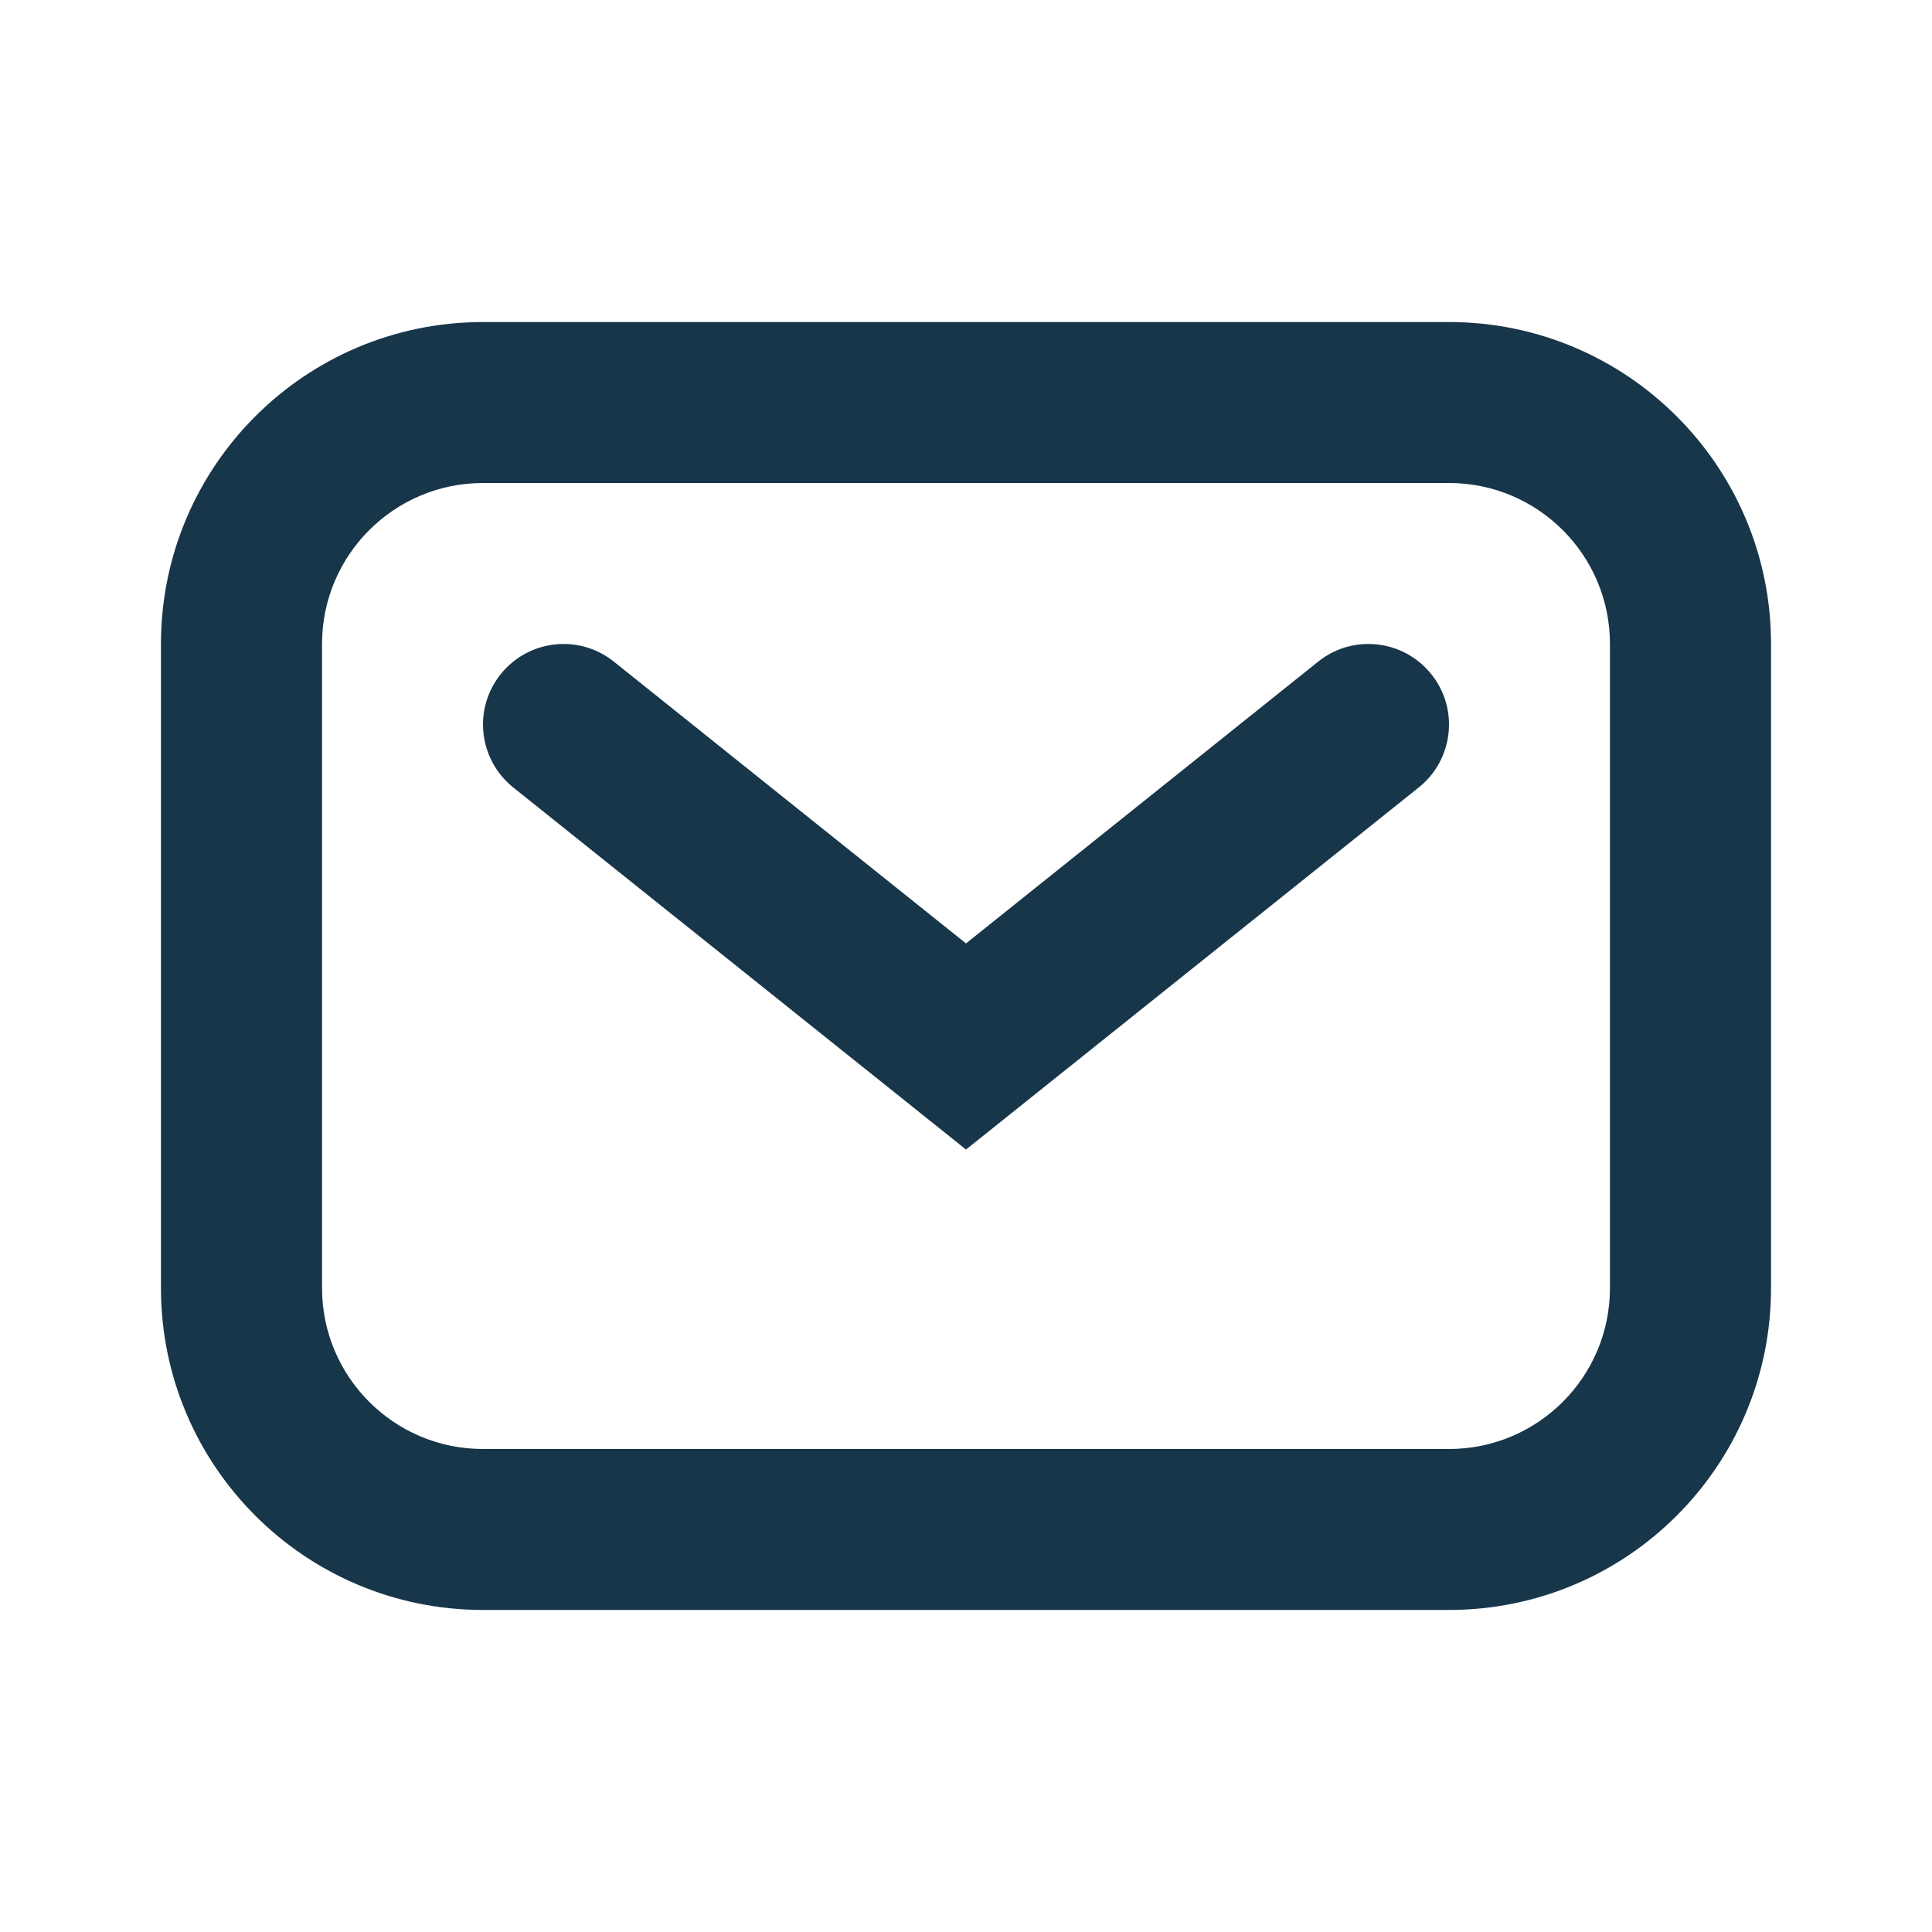
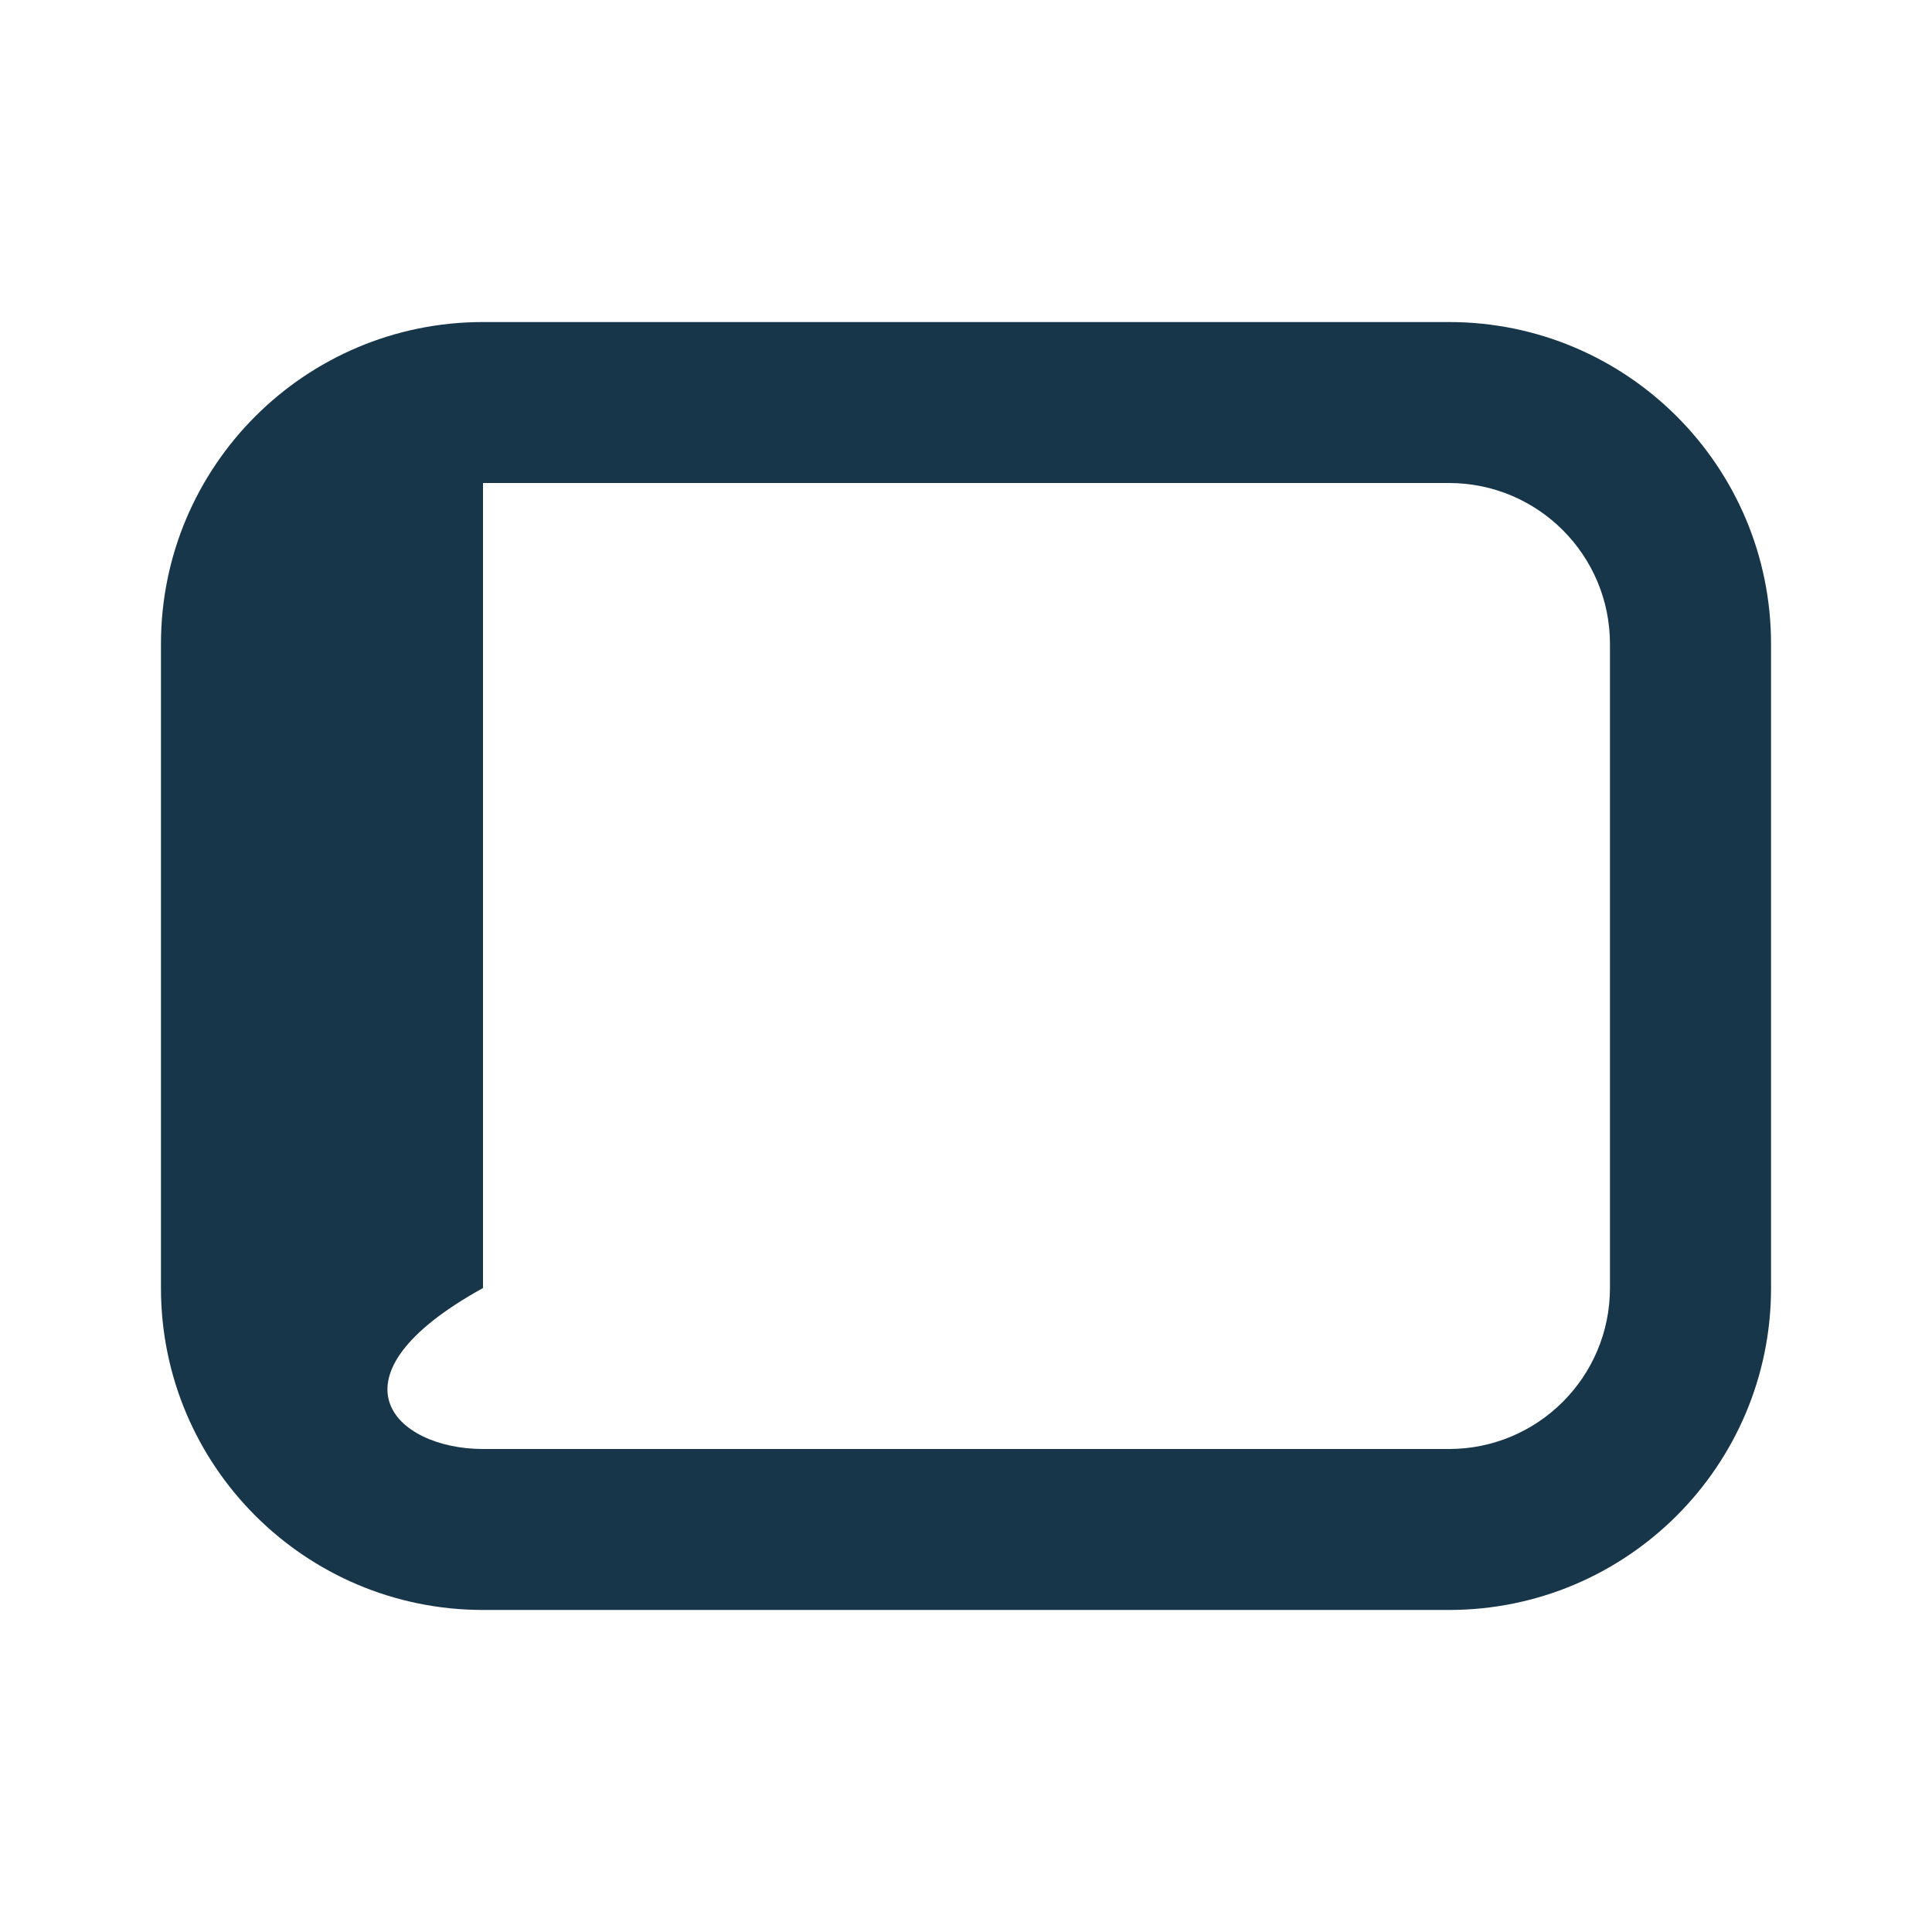
<svg xmlns="http://www.w3.org/2000/svg" width="16" height="16" viewBox="0 0 16 16" fill="none">
-   <path fill-rule="evenodd" clip-rule="evenodd" d="M1.333 5.333C1.333 3.861 2.527 2.667 4 2.667H12C13.473 2.667 14.667 3.861 14.667 5.333V10.667C14.667 12.139 13.473 13.333 12 13.333H4C2.527 13.333 1.333 12.139 1.333 10.667V5.333ZM4 4C3.264 4 2.667 4.597 2.667 5.333V10.667C2.667 11.403 3.264 12 4 12H12C12.736 12 13.333 11.403 13.333 10.667V5.333C13.333 4.597 12.736 4 12 4H4Z" fill="#18364A" />
-   <path fill-rule="evenodd" clip-rule="evenodd" d="M4.146 5.584C4.376 5.296 4.796 5.249 5.083 5.479L8 7.813L10.917 5.479C11.204 5.249 11.624 5.296 11.854 5.584C12.084 5.871 12.037 6.291 11.75 6.521L8 9.52L4.25 6.521C3.963 6.291 3.916 5.871 4.146 5.584Z" fill="#18364A" />
+   <path fill-rule="evenodd" clip-rule="evenodd" d="M1.333 5.333C1.333 3.861 2.527 2.667 4 2.667H12C13.473 2.667 14.667 3.861 14.667 5.333V10.667C14.667 12.139 13.473 13.333 12 13.333H4C2.527 13.333 1.333 12.139 1.333 10.667V5.333ZM4 4V10.667C2.667 11.403 3.264 12 4 12H12C12.736 12 13.333 11.403 13.333 10.667V5.333C13.333 4.597 12.736 4 12 4H4Z" fill="#18364A" />
</svg>